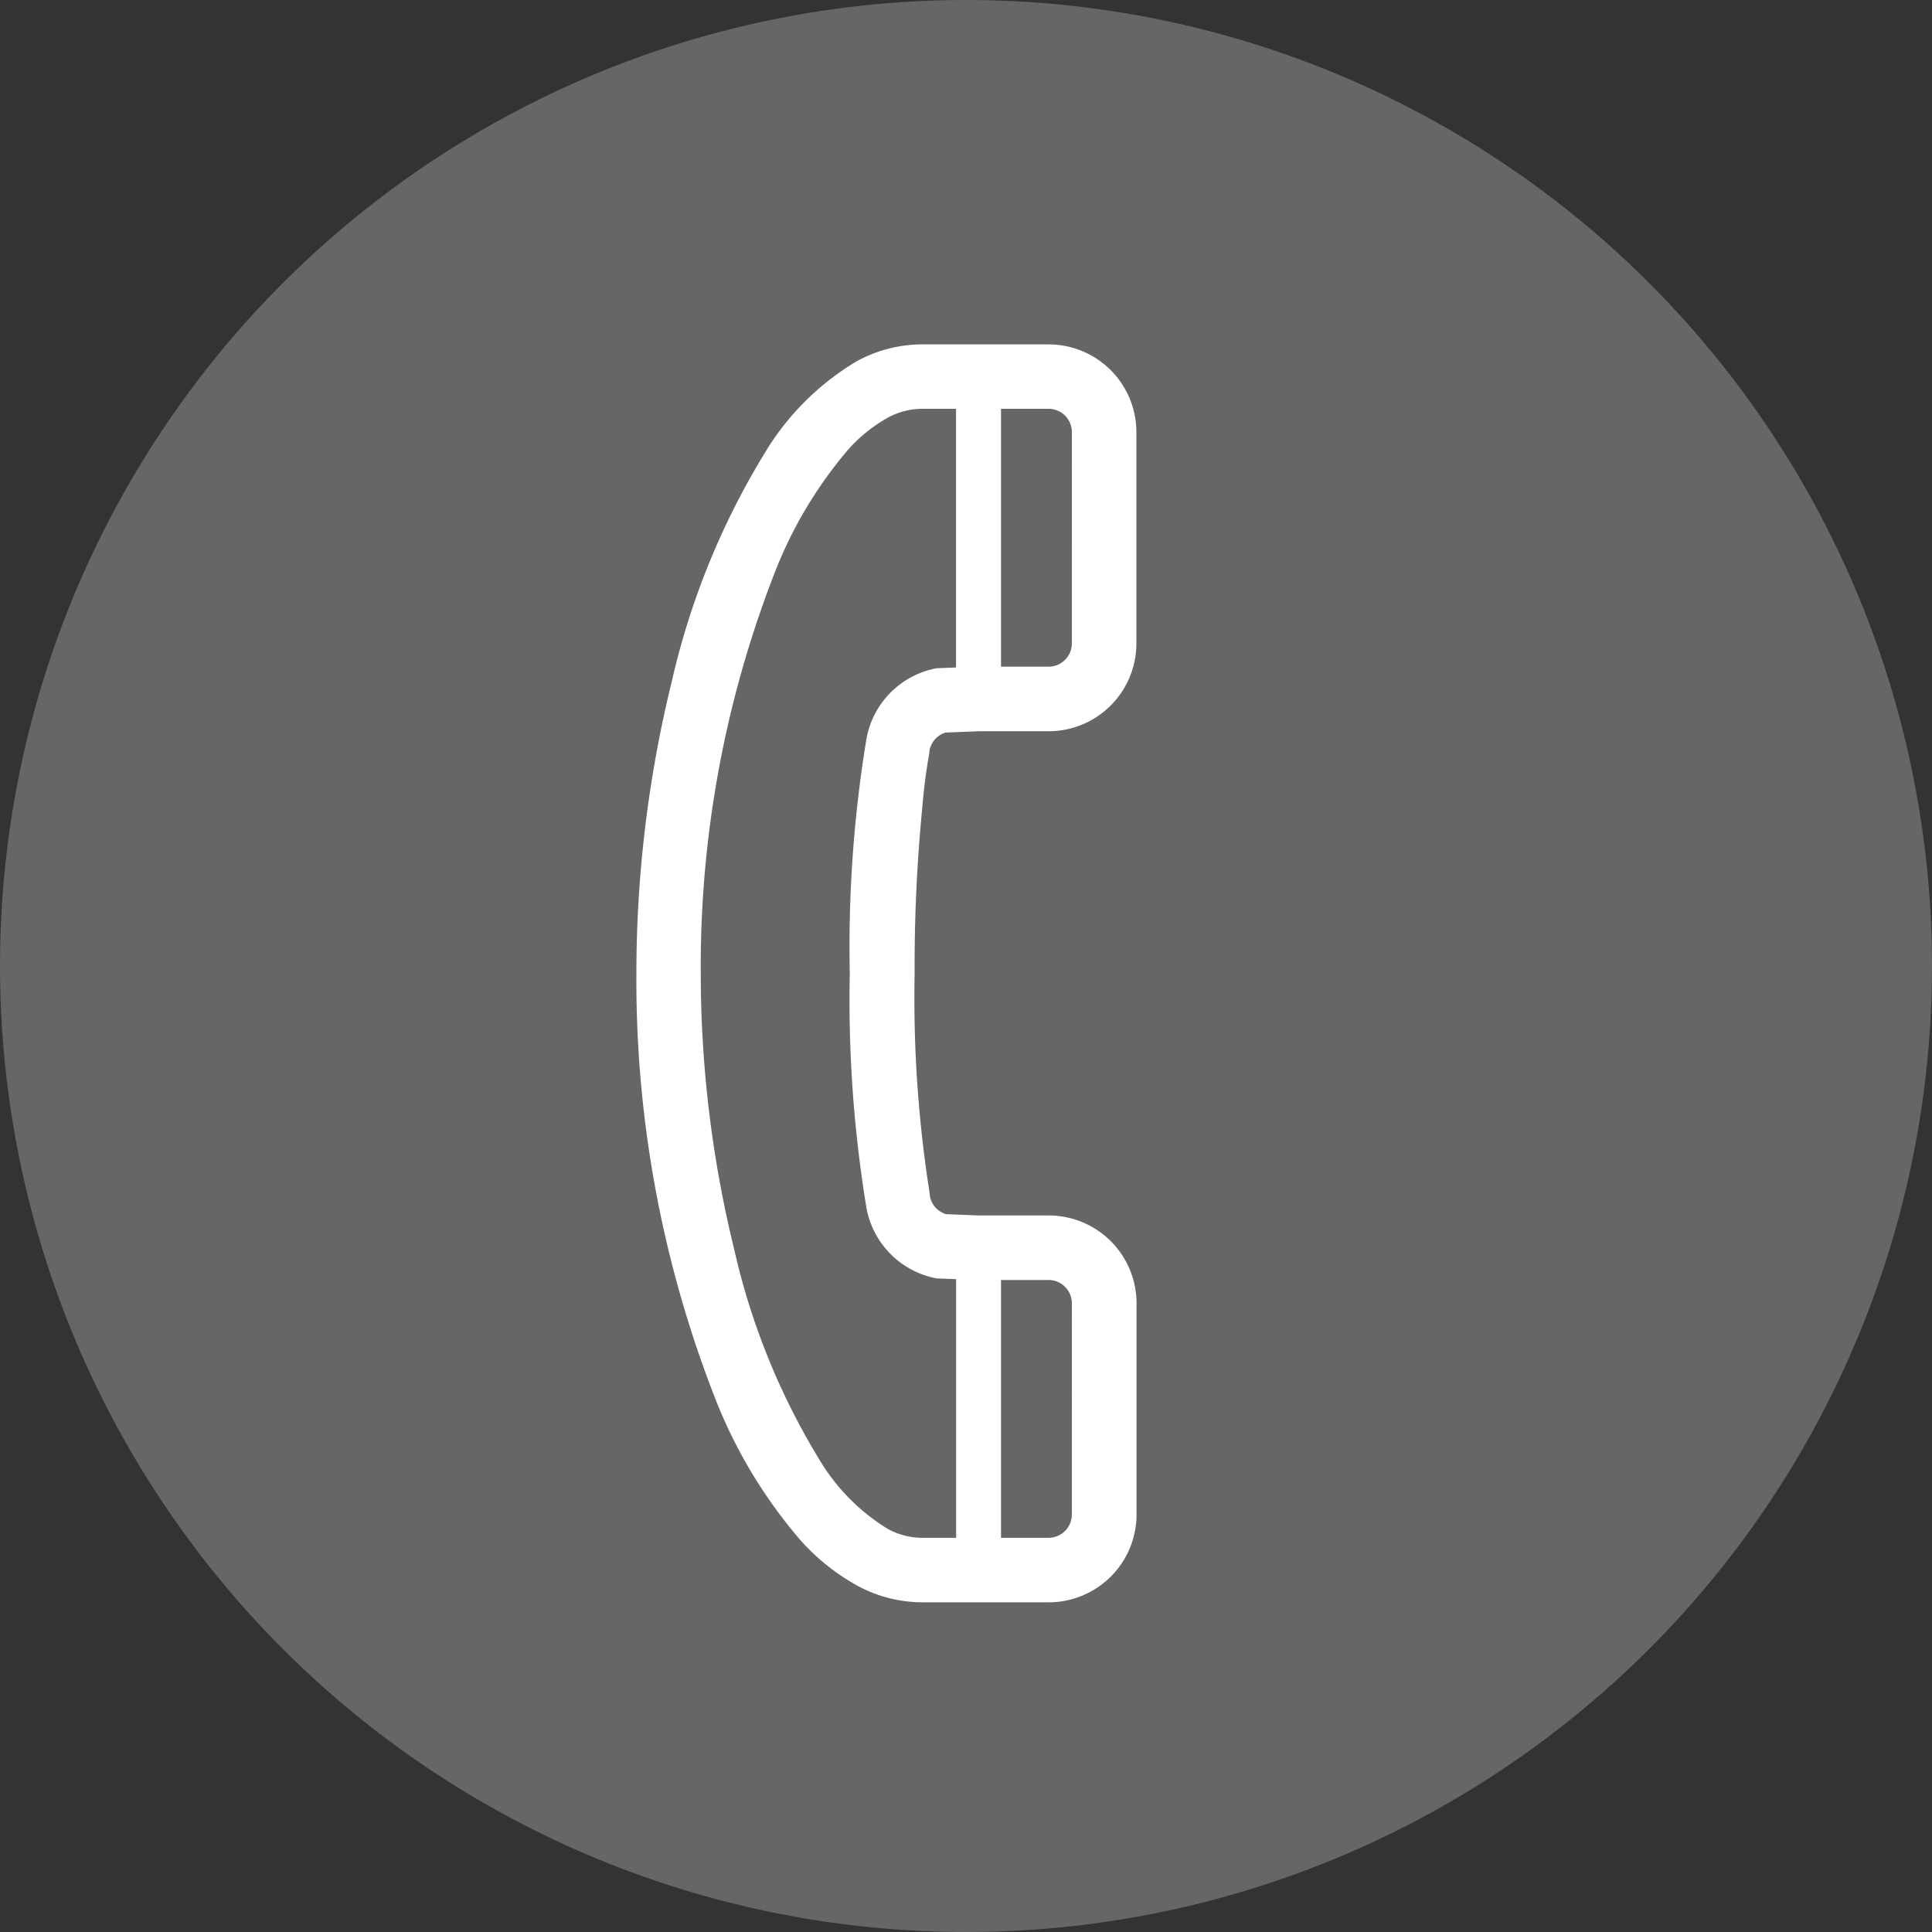
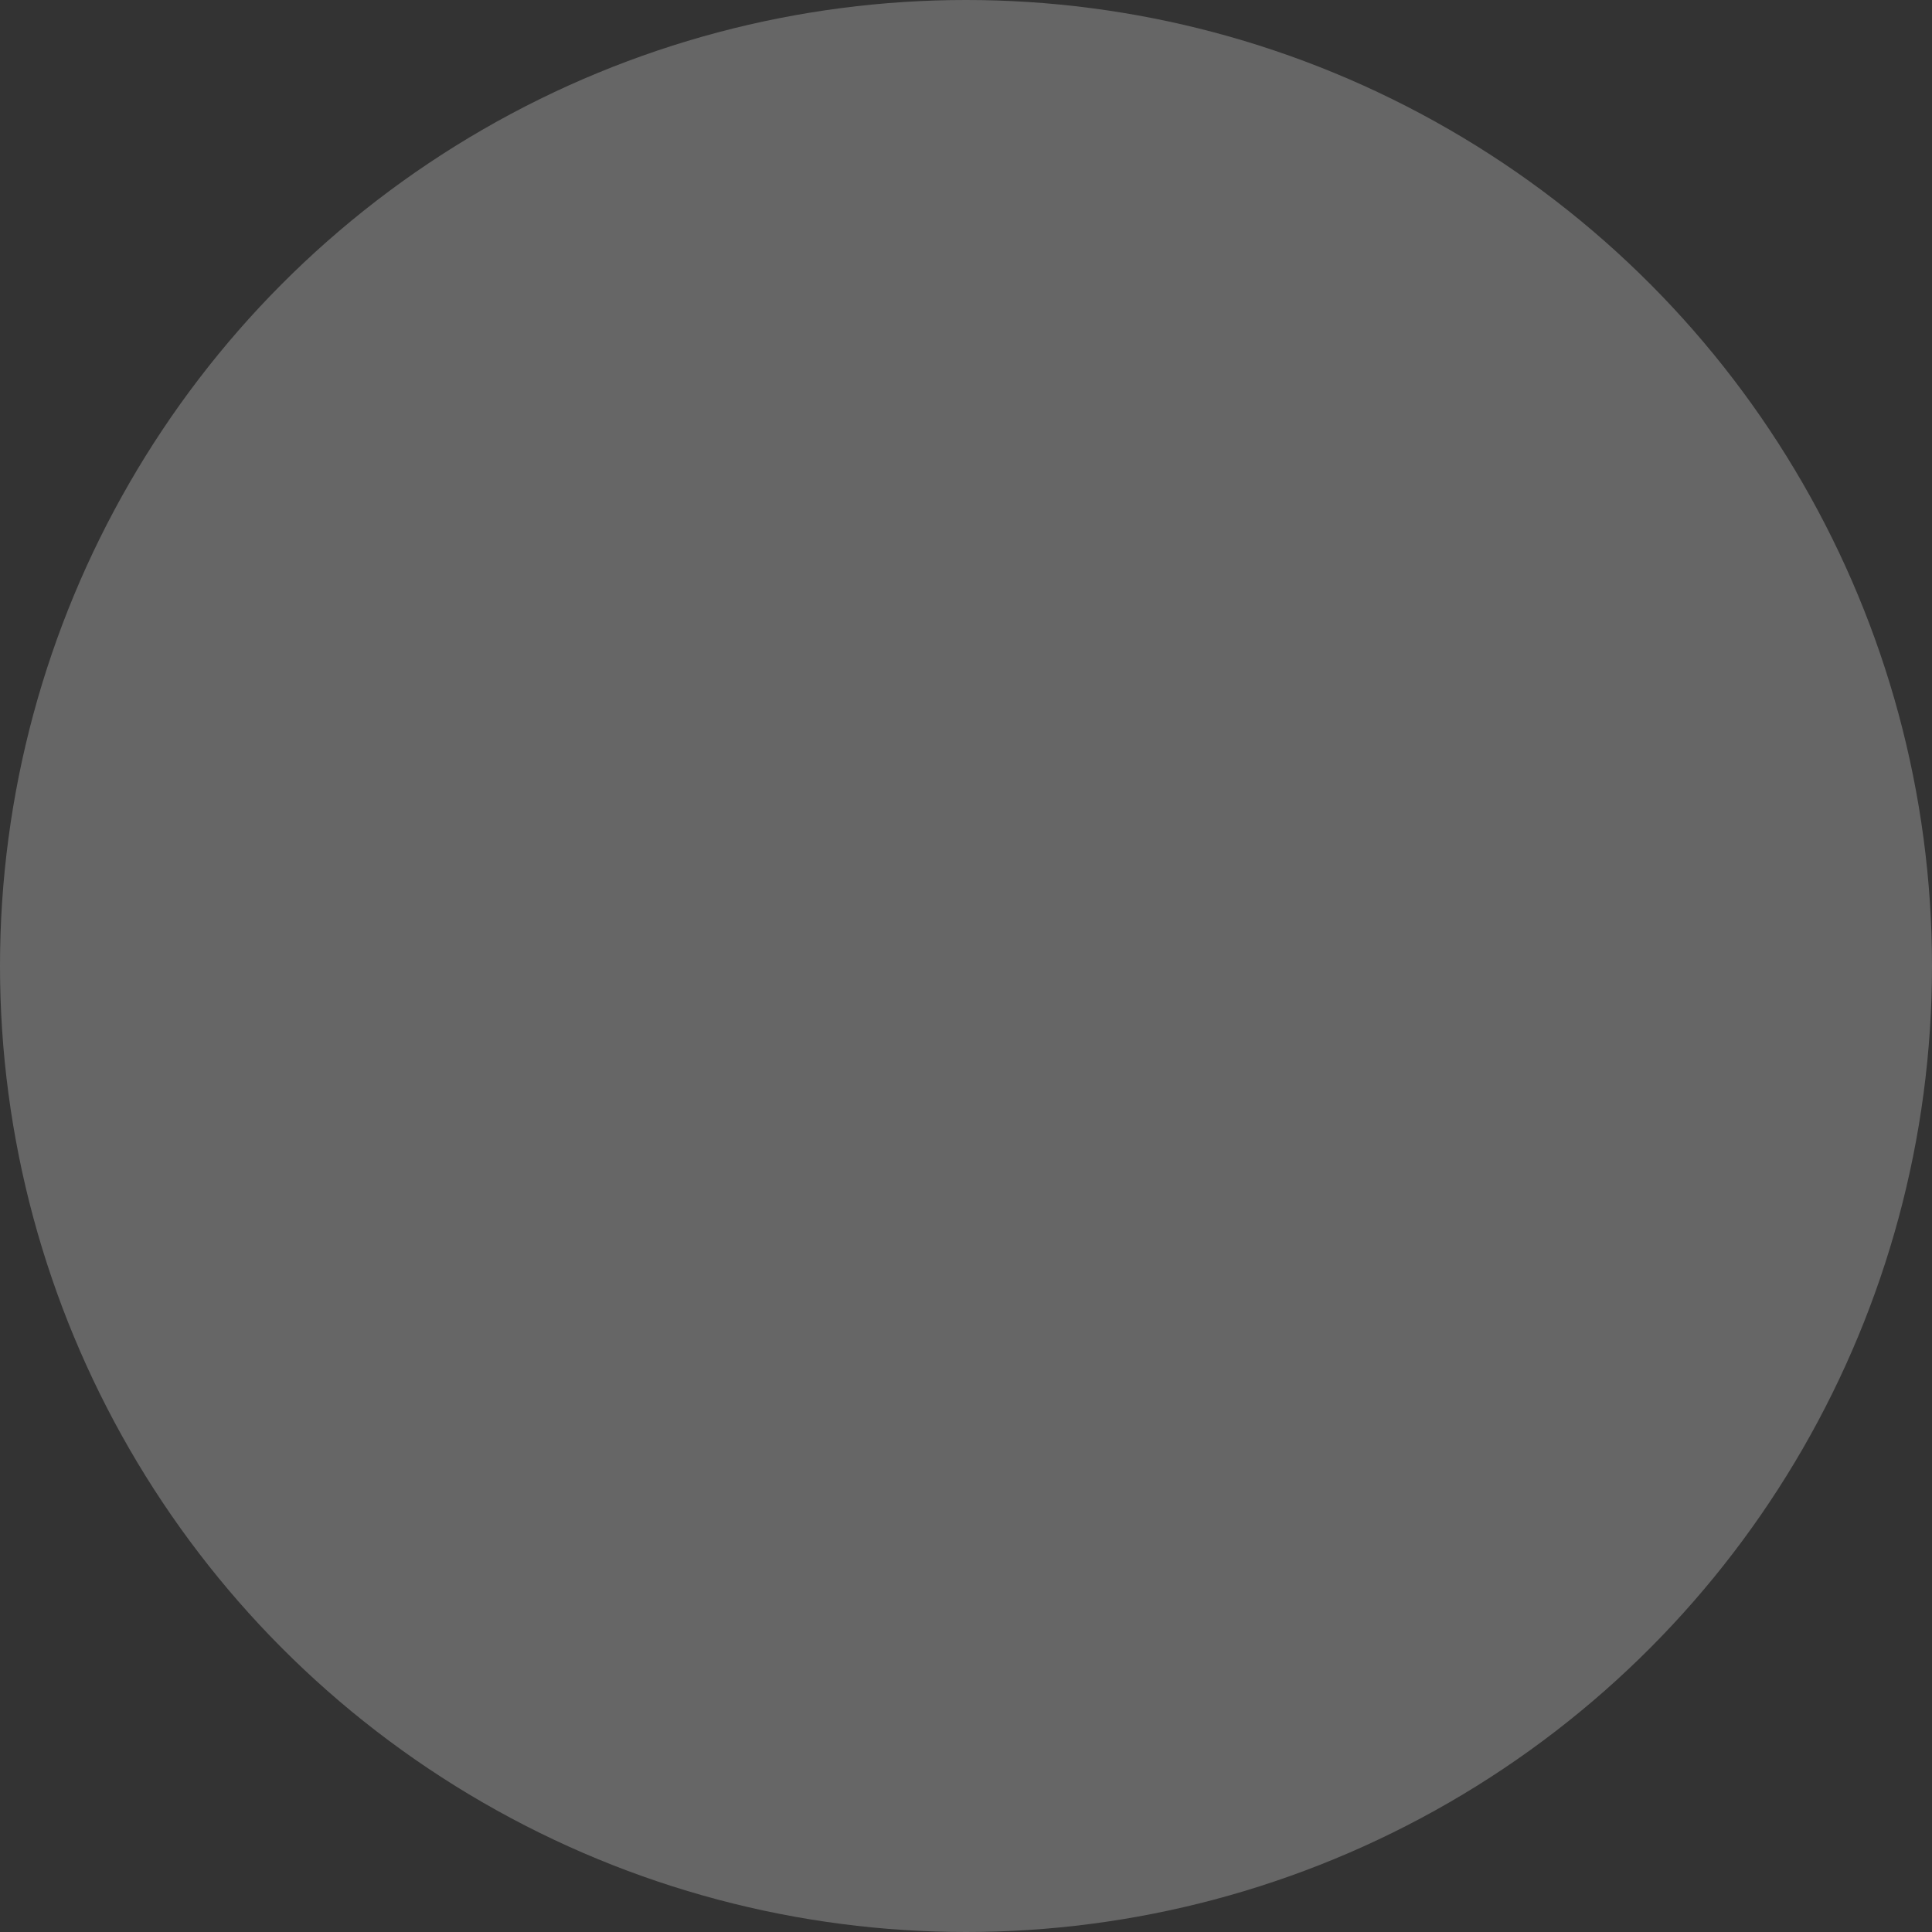
<svg xmlns="http://www.w3.org/2000/svg" width="63" height="63" viewBox="0 0 63 63">
  <rect x="0" y="0" width="63" height="63" fill="#333333" stroke="none" />
  <g id="グループ_8428" data-name="グループ 8428" transform="translate(-979 -6030)">
    <circle id="楕円形_85" data-name="楕円形 85" cx="31.5" cy="31.5" r="31.5" transform="translate(979 6030)" fill="#fff" opacity="0.252" />
    <g id="グループ_8427" data-name="グループ 8427" transform="translate(-8 34)">
      <g id="公衆電話の線画アイコン_2_" data-name="公衆電話の線画アイコン (2)" transform="translate(851.865 6007.48)">
-         <path id="パス_11171" data-name="パス 11171" d="M165.118,13.482c.022-.148.041-.258.054-.328l.014-.077,0-.02.006-.029,0-.031a1,1,0,0,1,.743-.838l1.121-.044h2.263A2.614,2.614,0,0,0,171.941,9.5V2.613A2.613,2.613,0,0,0,169.328,0h-4.154a4.2,4.2,0,0,0-2,.53A8.417,8.417,0,0,0,160.3,3.4a24.6,24.6,0,0,0-3.016,7.4,39.632,39.632,0,0,0-1.147,9.459,37.147,37.147,0,0,0,2.529,13.711,15.756,15.756,0,0,0,2.777,4.629,6.791,6.791,0,0,0,1.735,1.39,4.2,4.2,0,0,0,2,.53h4.154a2.614,2.614,0,0,0,2.614-2.613V31.019a2.614,2.614,0,0,0-2.614-2.614h-2.263l-1.121-.044a1,1,0,0,1-.743-.838l0-.031-.006-.03,0-.019a41.077,41.077,0,0,1-.489-7.183,53.177,53.177,0,0,1,.251-5.432C165.01,14.226,165.073,13.777,165.118,13.482Zm5.219,24.424a1.012,1.012,0,0,1-1.01,1.01h-1.8V30.009h1.8a1.012,1.012,0,0,1,1.01,1.01Zm0-28.406a1.012,1.012,0,0,1-1.01,1.01h-1.8V1.6h1.8a1.011,1.011,0,0,1,1.01,1.01Zm-6.715,3.234h0a41.407,41.407,0,0,0-.526,7.526,41.389,41.389,0,0,0,.526,7.525h0a2.608,2.608,0,0,0,2.007,2.156l.071.016.863.034v8.925h-1.389a2.593,2.593,0,0,1-1.238-.338,6.886,6.886,0,0,1-2.3-2.338,23.059,23.059,0,0,1-2.8-6.909,38.064,38.064,0,0,1-1.1-9.071,35.612,35.612,0,0,1,2.406-13.1,14.239,14.239,0,0,1,2.473-4.155,5.215,5.215,0,0,1,1.318-1.066,2.593,2.593,0,0,1,1.238-.338h1.389v8.925l-.863.034-.071.016A2.607,2.607,0,0,0,163.622,12.734Z" transform="translate(0)" fill="#fff" stroke="#fff" stroke-width="0.5" />
-       </g>
+         </g>
    </g>
  </g>
</svg>